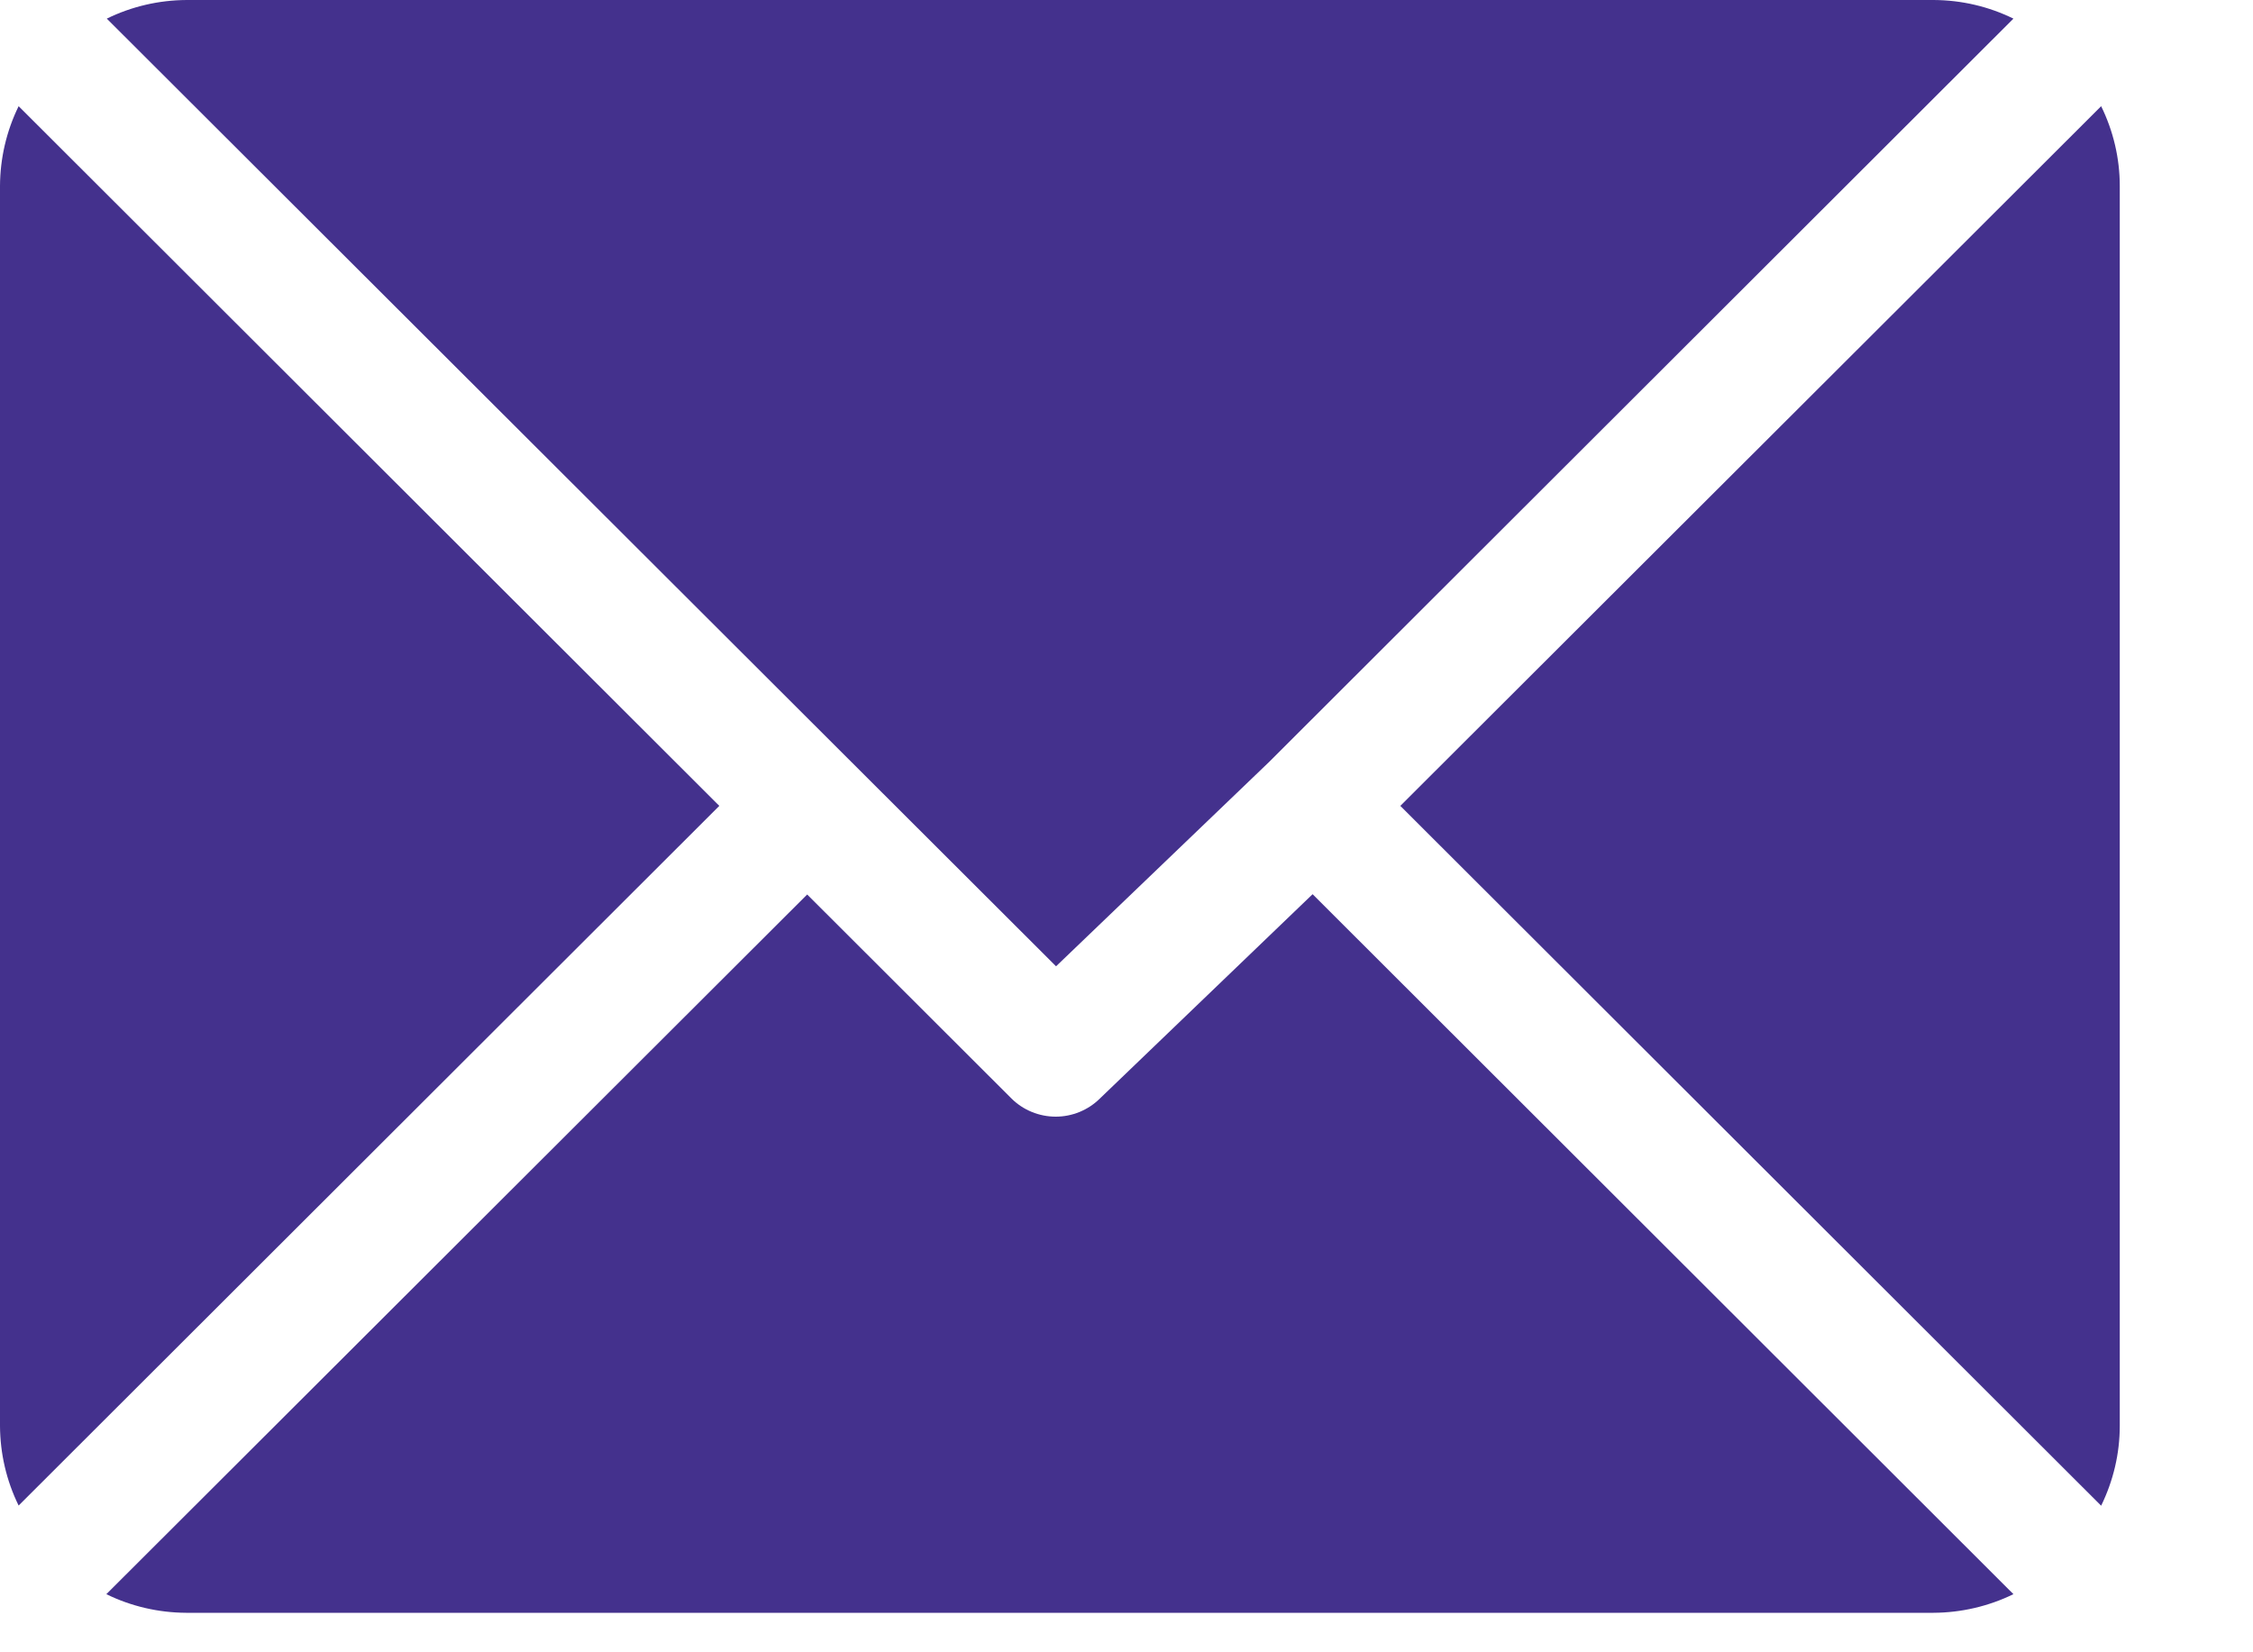
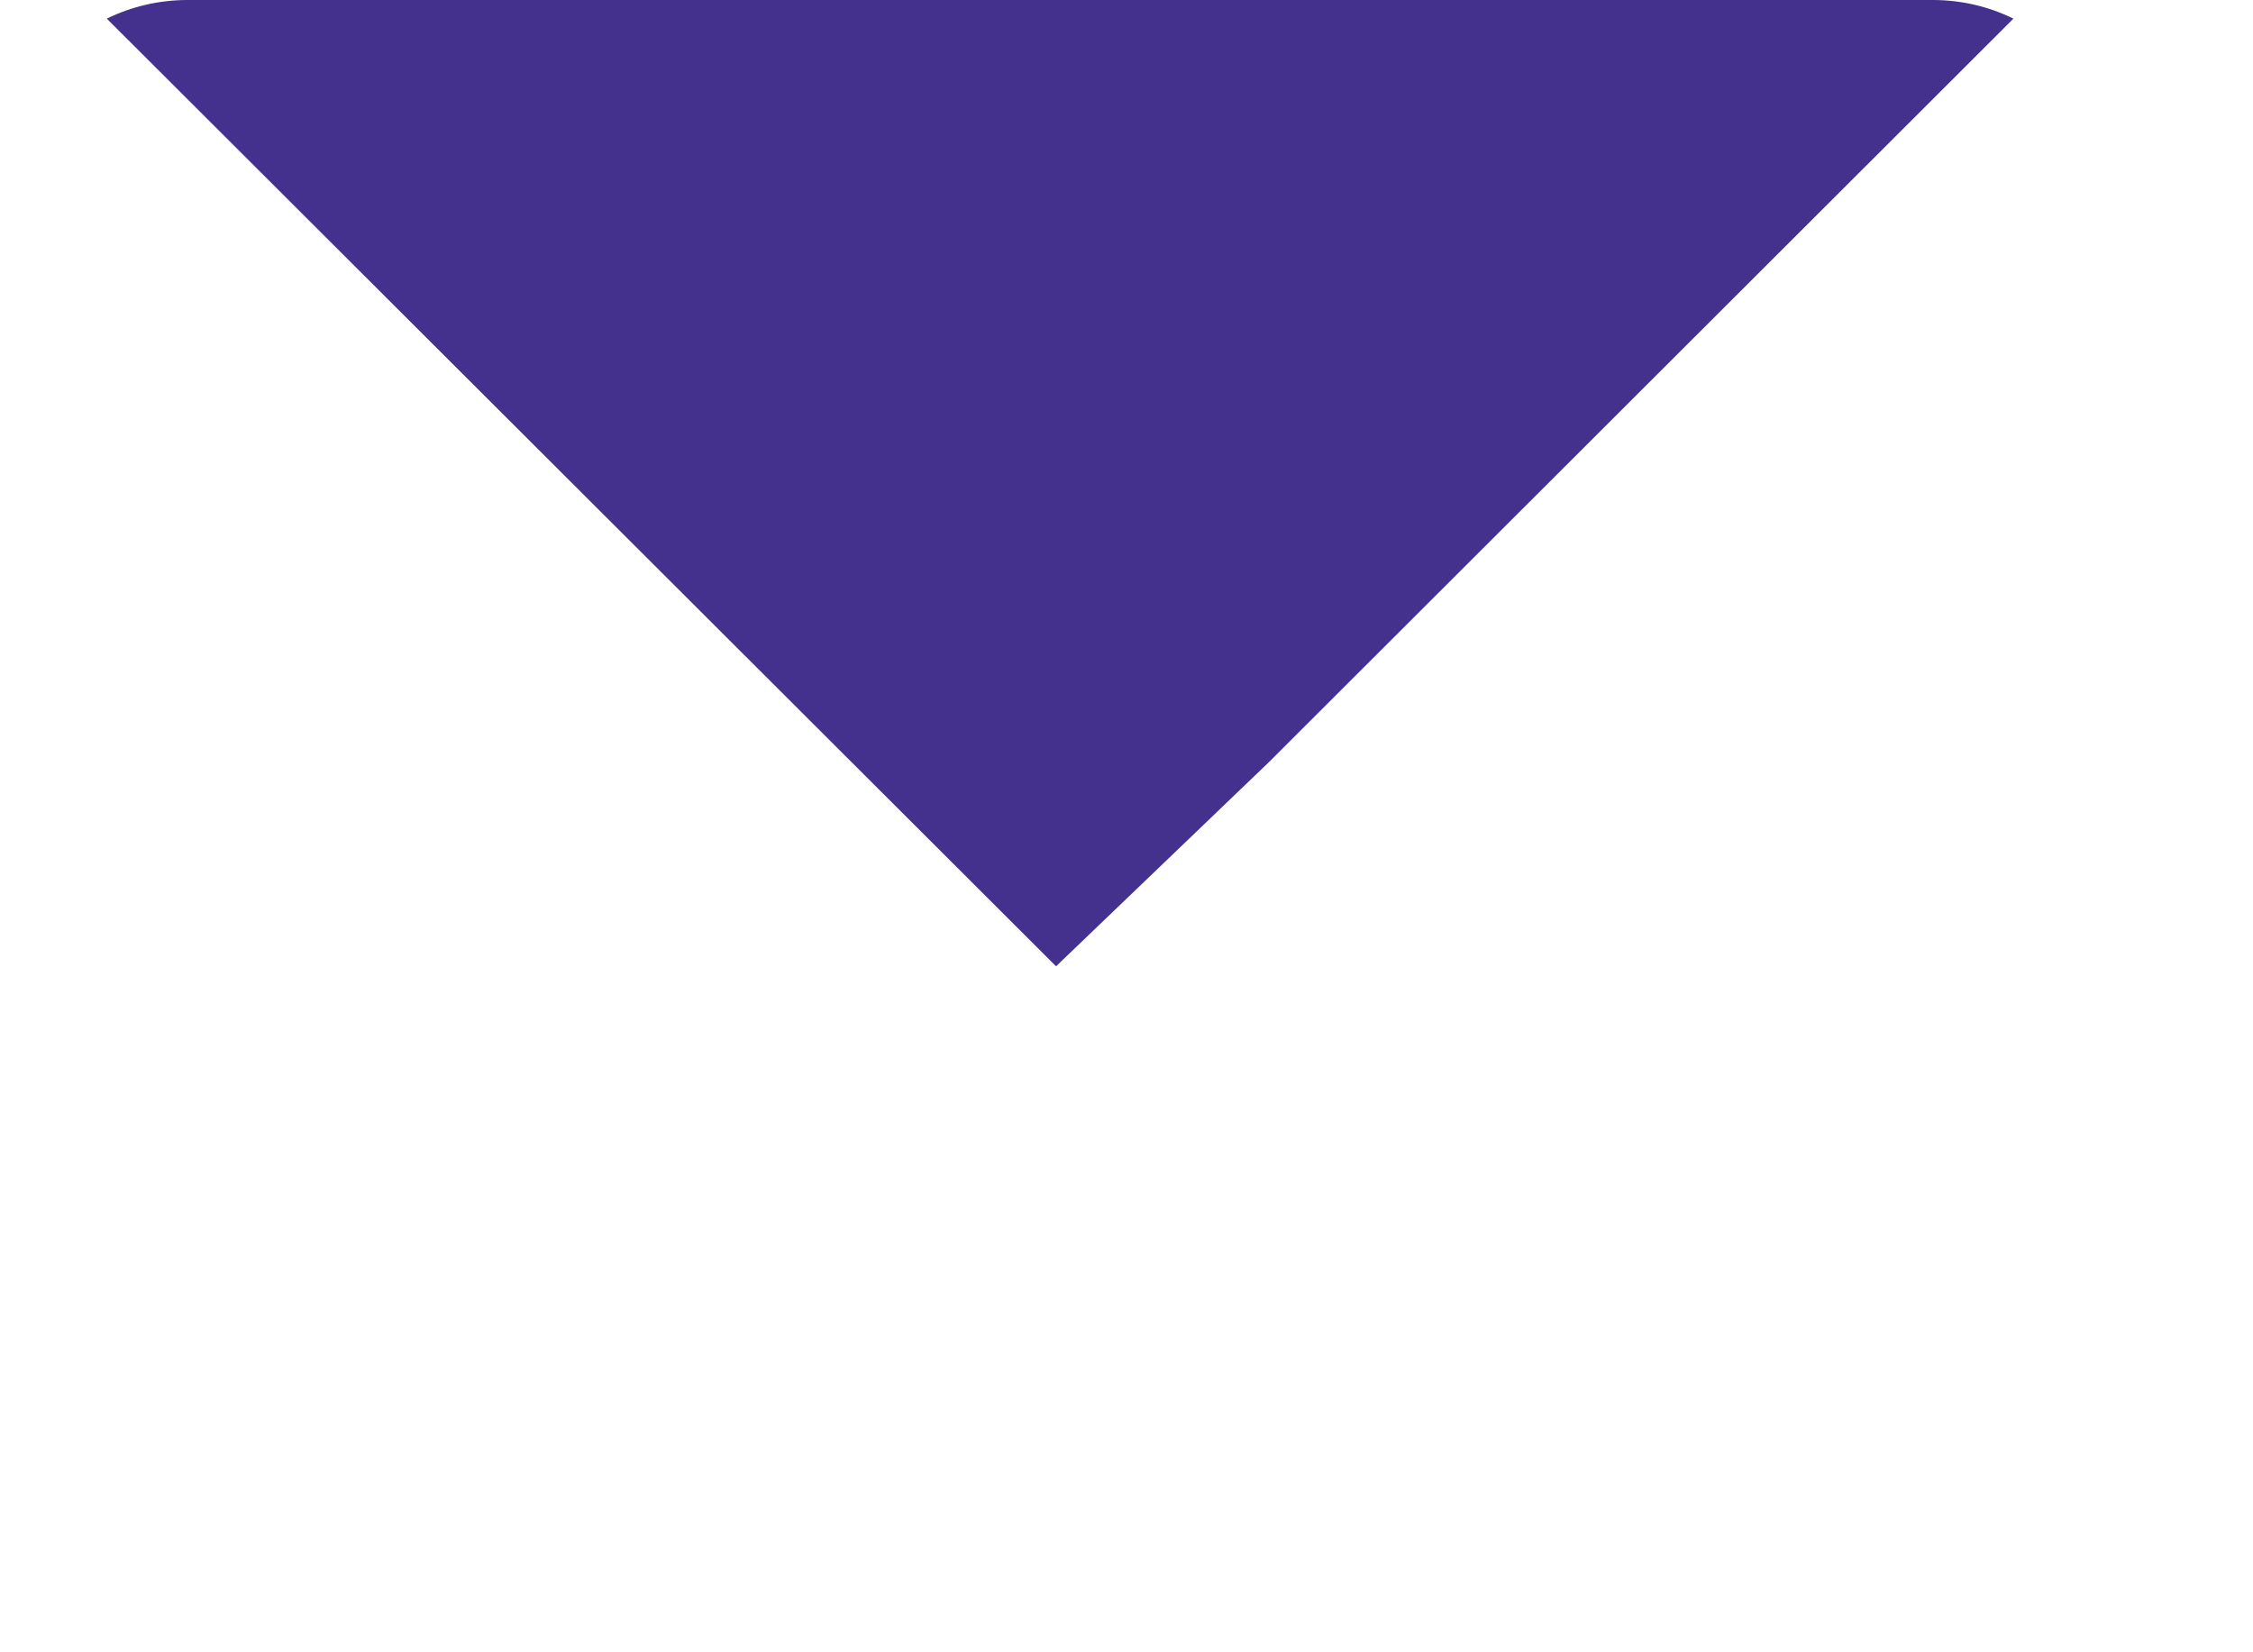
<svg xmlns="http://www.w3.org/2000/svg" width="15" height="11" viewBox="0 0 15 11" fill="none">
  <path d="M12.875 1.52588e-05H1.242C1.058 0.001 0.876 0.043 0.711 0.124L7.031 6.433L8.448 5.074L13.405 0.124C13.24 0.043 13.059 0.001 12.875 1.52588e-05Z" fill="#44318D" />
-   <path d="M13.989 0.707L9.323 5.365L13.989 10.024C14.07 9.858 14.113 9.677 14.113 9.493V1.237C14.113 1.054 14.07 0.872 13.989 0.707Z" fill="#44318D" />
-   <path d="M0.124 0.707C0.043 0.872 0.001 1.054 0 1.237L0 9.493C0.001 9.677 0.043 9.858 0.124 10.023L4.789 5.365L0.124 0.707Z" fill="#44318D" />
-   <path d="M8.739 5.953L7.322 7.314C7.244 7.391 7.138 7.434 7.029 7.434C6.919 7.434 6.813 7.391 6.735 7.314L5.374 5.955L0.708 10.613C0.873 10.694 1.055 10.736 1.239 10.737H12.873C13.057 10.736 13.239 10.694 13.405 10.613L8.739 5.953Z" fill="#44318D" />
</svg>